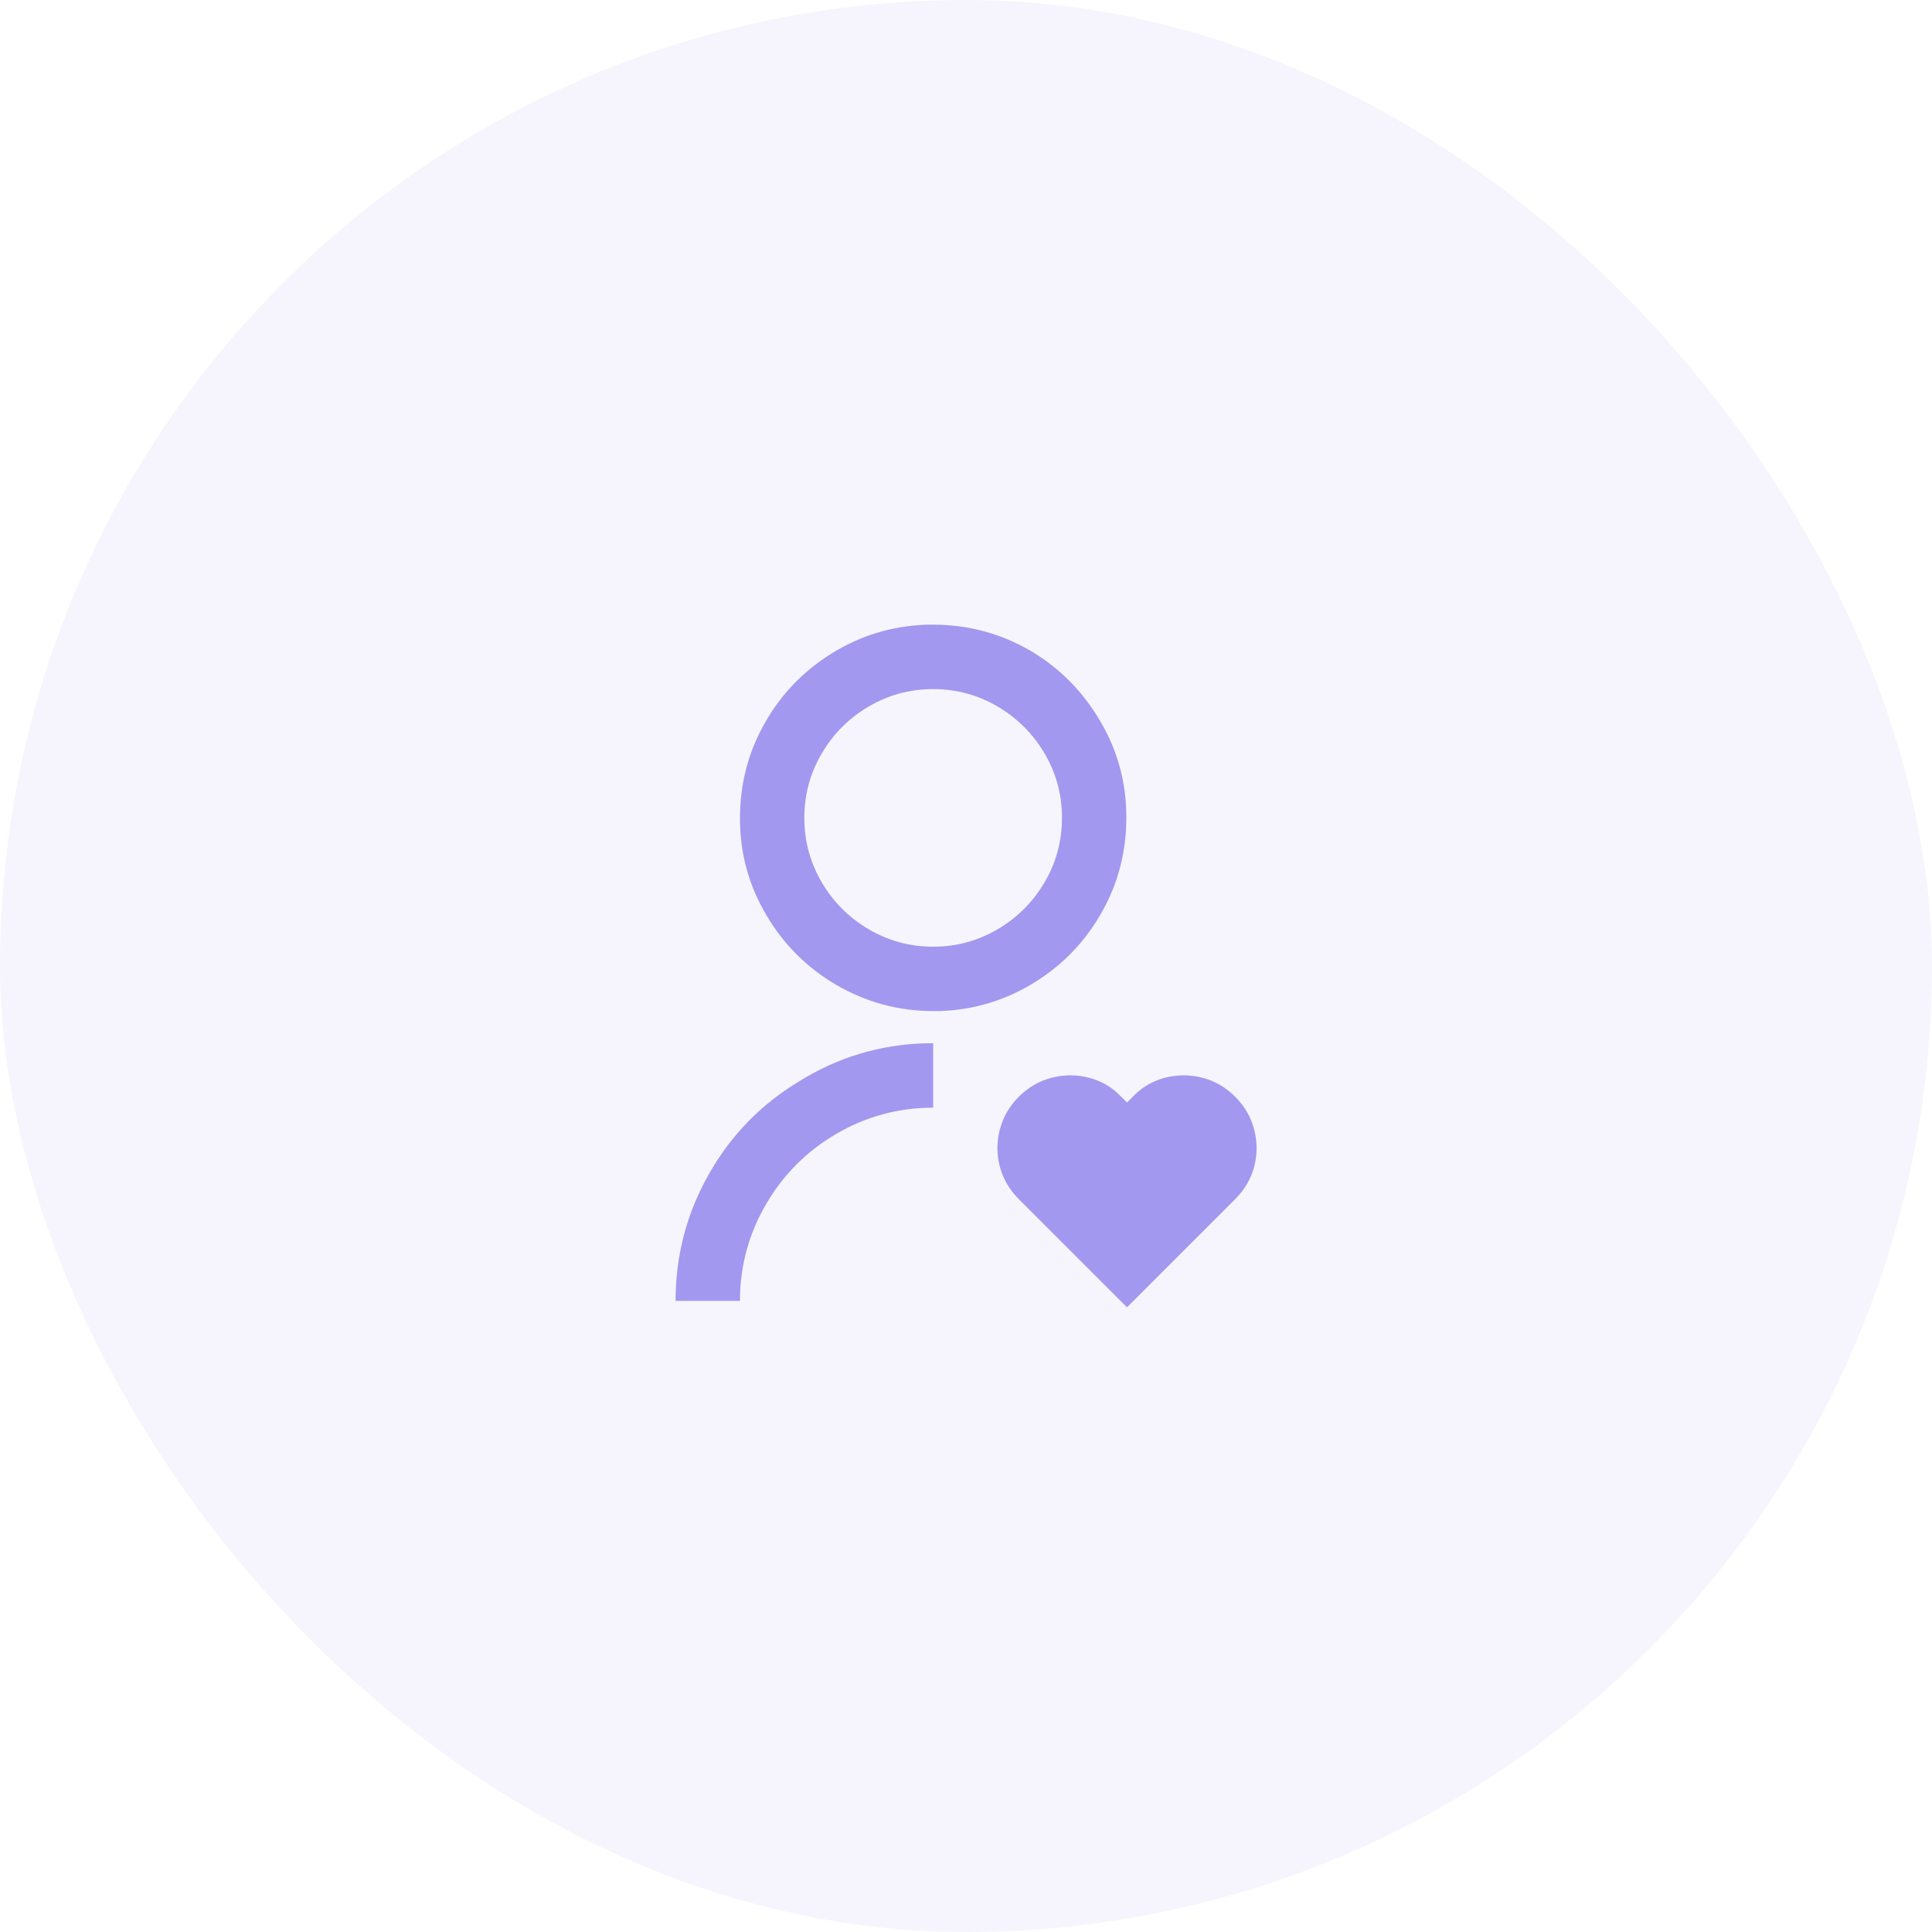
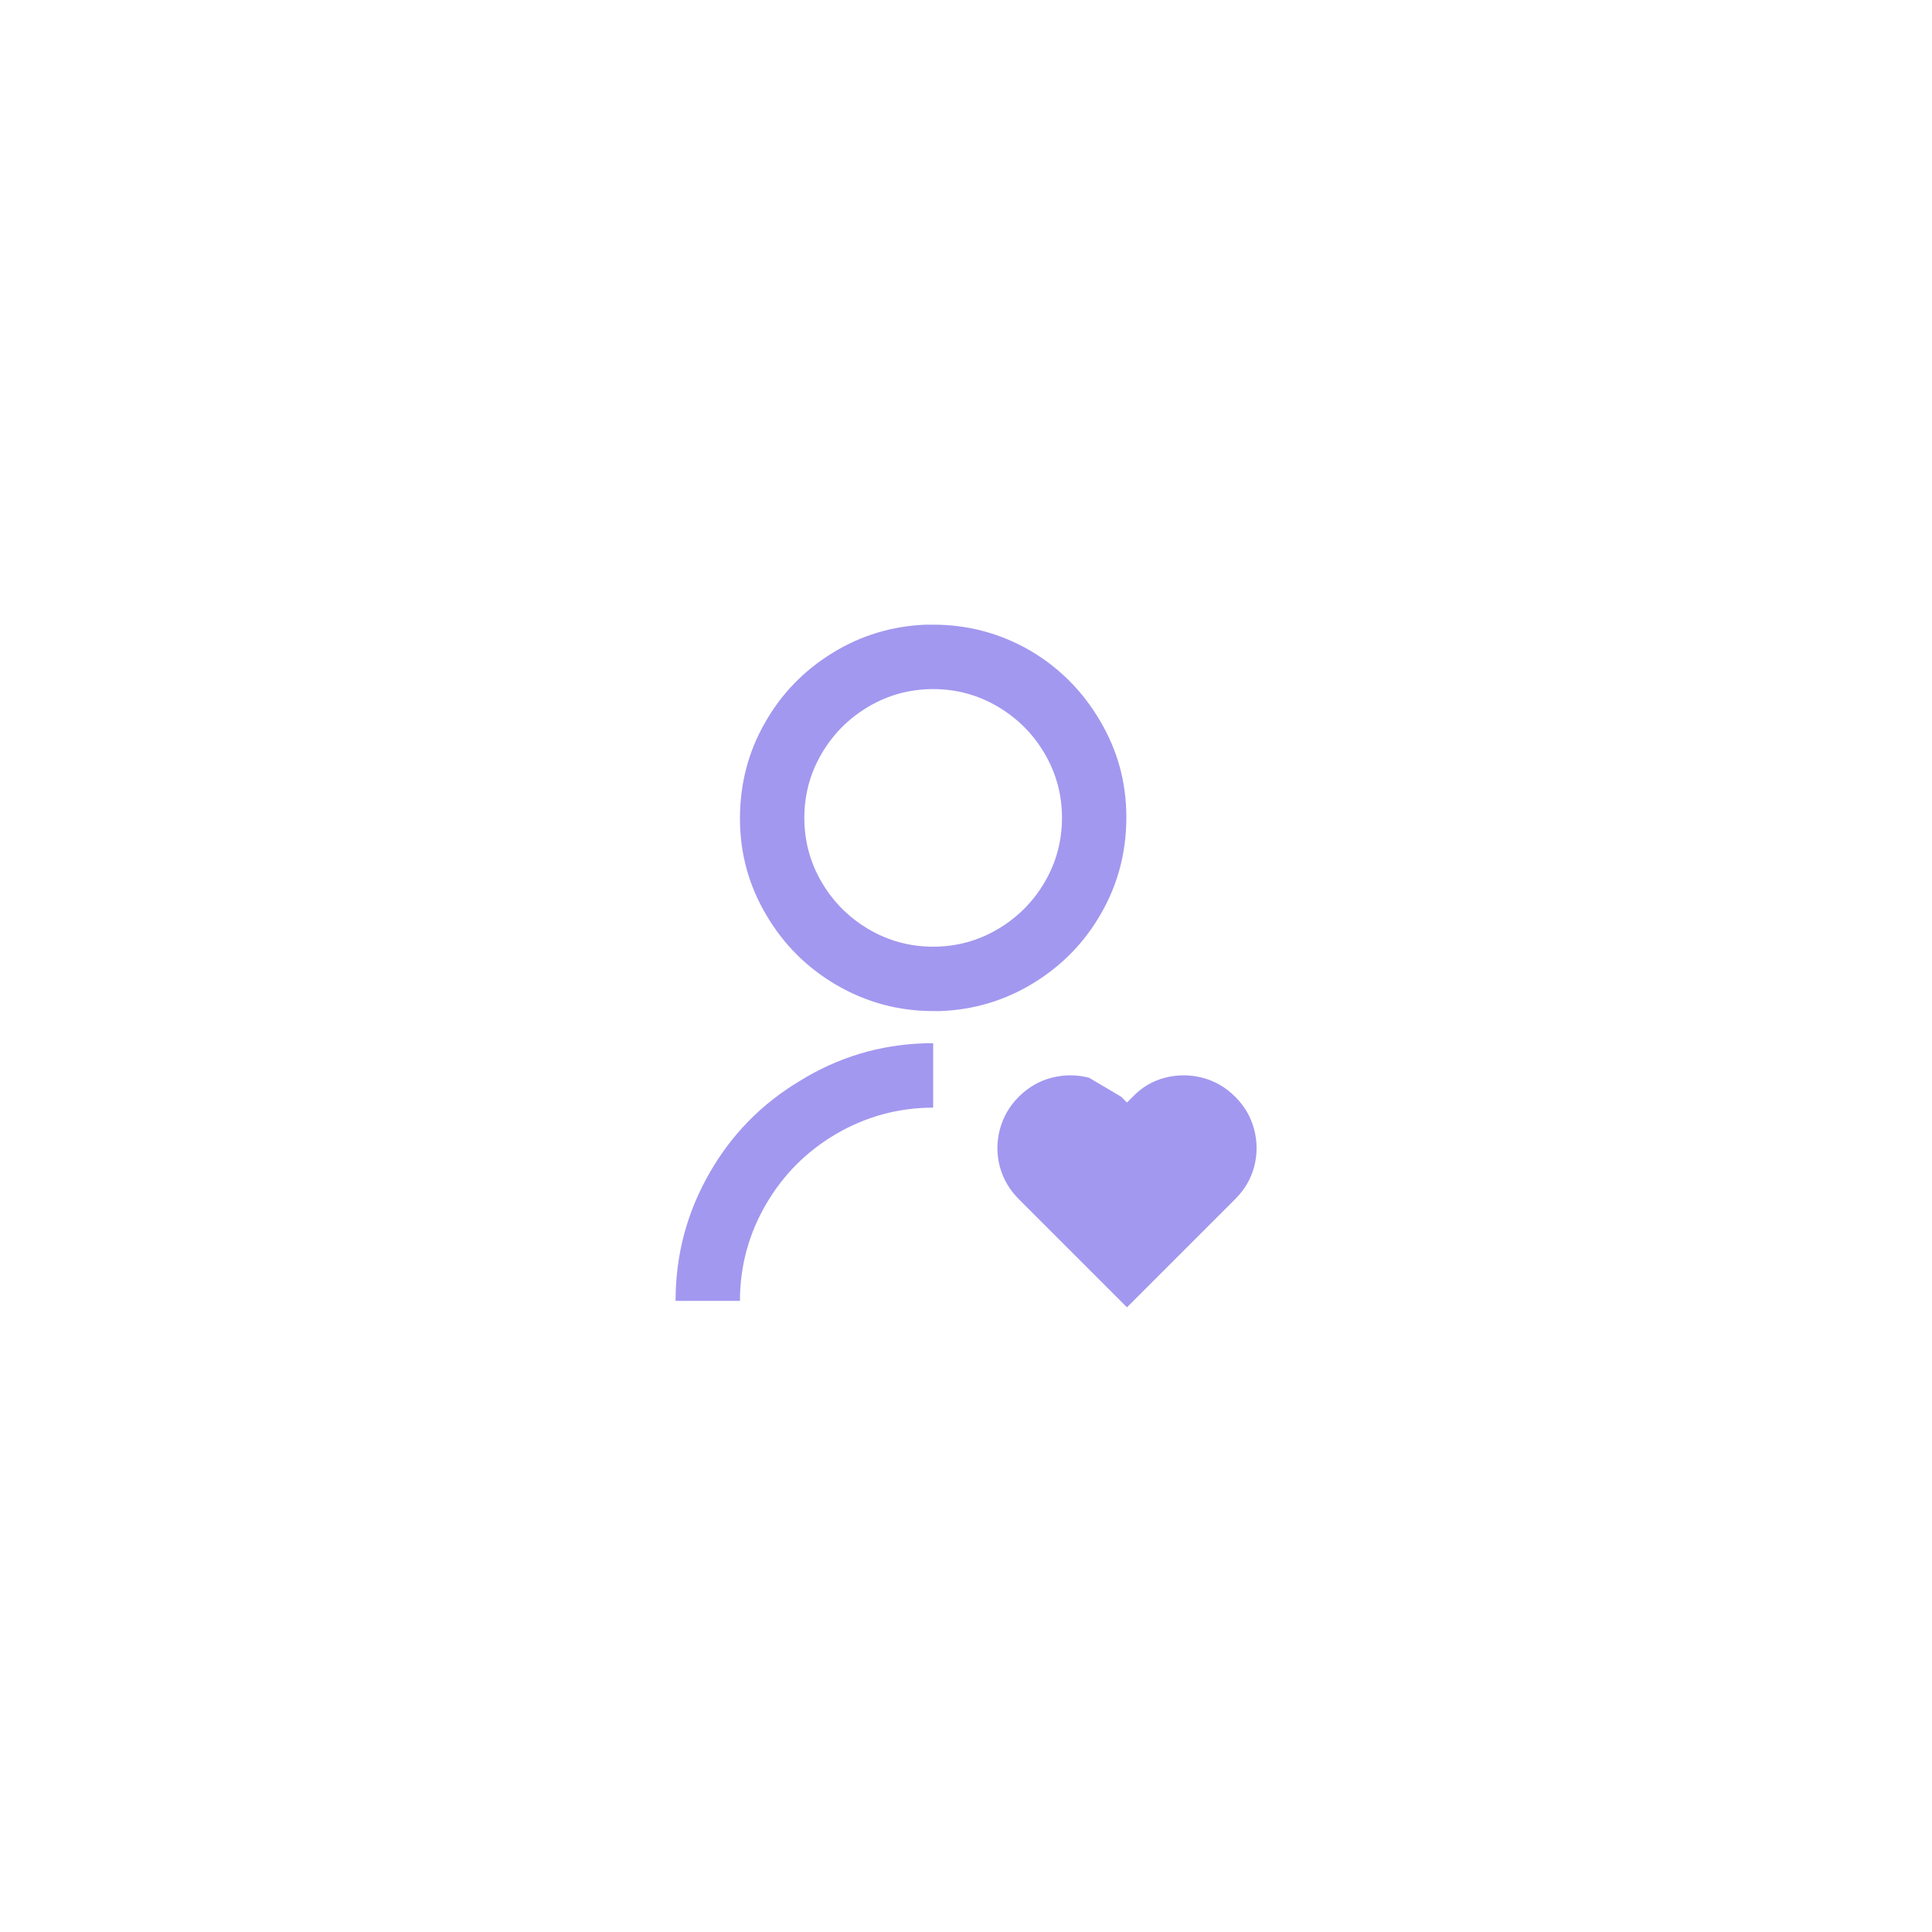
<svg xmlns="http://www.w3.org/2000/svg" width="40" height="40" viewBox="0 0 40 40" fill="none">
-   <rect width="40" height="40" rx="20" fill="#A298EF" fill-opacity="0.1" />
-   <path d="M23.213 22.707L23.333 22.827L23.453 22.707C23.64 22.511 23.862 22.38 24.12 22.313C24.378 22.247 24.636 22.247 24.893 22.313C25.151 22.38 25.378 22.511 25.573 22.707C25.769 22.902 25.9 23.129 25.967 23.387C26.033 23.644 26.033 23.9 25.967 24.153C25.9 24.407 25.769 24.631 25.573 24.827L23.333 27.067L21.093 24.827C20.898 24.631 20.767 24.407 20.7 24.153C20.633 23.9 20.633 23.644 20.7 23.387C20.767 23.129 20.898 22.902 21.093 22.707C21.289 22.511 21.516 22.38 21.773 22.313C22.031 22.247 22.289 22.247 22.547 22.313C22.805 22.38 23.027 22.511 23.213 22.707ZM19.32 21.6V22.933C18.6 22.933 17.929 23.116 17.307 23.48C16.702 23.835 16.222 24.316 15.867 24.92C15.502 25.542 15.32 26.213 15.32 26.933H13.987C13.987 25.982 14.222 25.098 14.693 24.28C15.147 23.489 15.764 22.858 16.547 22.387C17.347 21.889 18.218 21.627 19.16 21.6H19.32ZM19.32 12.933C20.049 12.933 20.724 13.116 21.347 13.48C21.942 13.835 22.418 14.316 22.773 14.92C23.138 15.533 23.32 16.2 23.32 16.92C23.32 17.64 23.147 18.302 22.8 18.907C22.462 19.502 21.998 19.982 21.407 20.347C20.816 20.711 20.169 20.907 19.467 20.933H19.32C18.6 20.933 17.929 20.751 17.307 20.387C16.702 20.031 16.222 19.551 15.867 18.947C15.502 18.333 15.32 17.667 15.32 16.947C15.32 16.227 15.493 15.564 15.84 14.96C16.178 14.364 16.642 13.884 17.233 13.52C17.825 13.155 18.471 12.96 19.173 12.933H19.32ZM19.32 14.267C18.84 14.267 18.396 14.387 17.987 14.627C17.578 14.867 17.253 15.191 17.013 15.6C16.773 16.009 16.653 16.453 16.653 16.933C16.653 17.413 16.773 17.858 17.013 18.267C17.253 18.675 17.578 19 17.987 19.24C18.396 19.48 18.84 19.6 19.32 19.6C19.8 19.6 20.244 19.48 20.653 19.24C21.062 19 21.387 18.675 21.627 18.267C21.867 17.858 21.987 17.413 21.987 16.933C21.987 16.453 21.867 16.009 21.627 15.6C21.387 15.191 21.062 14.867 20.653 14.627C20.244 14.387 19.8 14.267 19.32 14.267Z" fill="#A298EF" />
+   <path d="M23.213 22.707L23.333 22.827L23.453 22.707C23.64 22.511 23.862 22.38 24.12 22.313C24.378 22.247 24.636 22.247 24.893 22.313C25.151 22.38 25.378 22.511 25.573 22.707C25.769 22.902 25.9 23.129 25.967 23.387C26.033 23.644 26.033 23.9 25.967 24.153C25.9 24.407 25.769 24.631 25.573 24.827L23.333 27.067L21.093 24.827C20.898 24.631 20.767 24.407 20.7 24.153C20.633 23.9 20.633 23.644 20.7 23.387C20.767 23.129 20.898 22.902 21.093 22.707C21.289 22.511 21.516 22.38 21.773 22.313C22.031 22.247 22.289 22.247 22.547 22.313ZM19.32 21.6V22.933C18.6 22.933 17.929 23.116 17.307 23.48C16.702 23.835 16.222 24.316 15.867 24.92C15.502 25.542 15.32 26.213 15.32 26.933H13.987C13.987 25.982 14.222 25.098 14.693 24.28C15.147 23.489 15.764 22.858 16.547 22.387C17.347 21.889 18.218 21.627 19.16 21.6H19.32ZM19.32 12.933C20.049 12.933 20.724 13.116 21.347 13.48C21.942 13.835 22.418 14.316 22.773 14.92C23.138 15.533 23.32 16.2 23.32 16.92C23.32 17.64 23.147 18.302 22.8 18.907C22.462 19.502 21.998 19.982 21.407 20.347C20.816 20.711 20.169 20.907 19.467 20.933H19.32C18.6 20.933 17.929 20.751 17.307 20.387C16.702 20.031 16.222 19.551 15.867 18.947C15.502 18.333 15.32 17.667 15.32 16.947C15.32 16.227 15.493 15.564 15.84 14.96C16.178 14.364 16.642 13.884 17.233 13.52C17.825 13.155 18.471 12.96 19.173 12.933H19.32ZM19.32 14.267C18.84 14.267 18.396 14.387 17.987 14.627C17.578 14.867 17.253 15.191 17.013 15.6C16.773 16.009 16.653 16.453 16.653 16.933C16.653 17.413 16.773 17.858 17.013 18.267C17.253 18.675 17.578 19 17.987 19.24C18.396 19.48 18.84 19.6 19.32 19.6C19.8 19.6 20.244 19.48 20.653 19.24C21.062 19 21.387 18.675 21.627 18.267C21.867 17.858 21.987 17.413 21.987 16.933C21.987 16.453 21.867 16.009 21.627 15.6C21.387 15.191 21.062 14.867 20.653 14.627C20.244 14.387 19.8 14.267 19.32 14.267Z" fill="#A298EF" />
</svg>